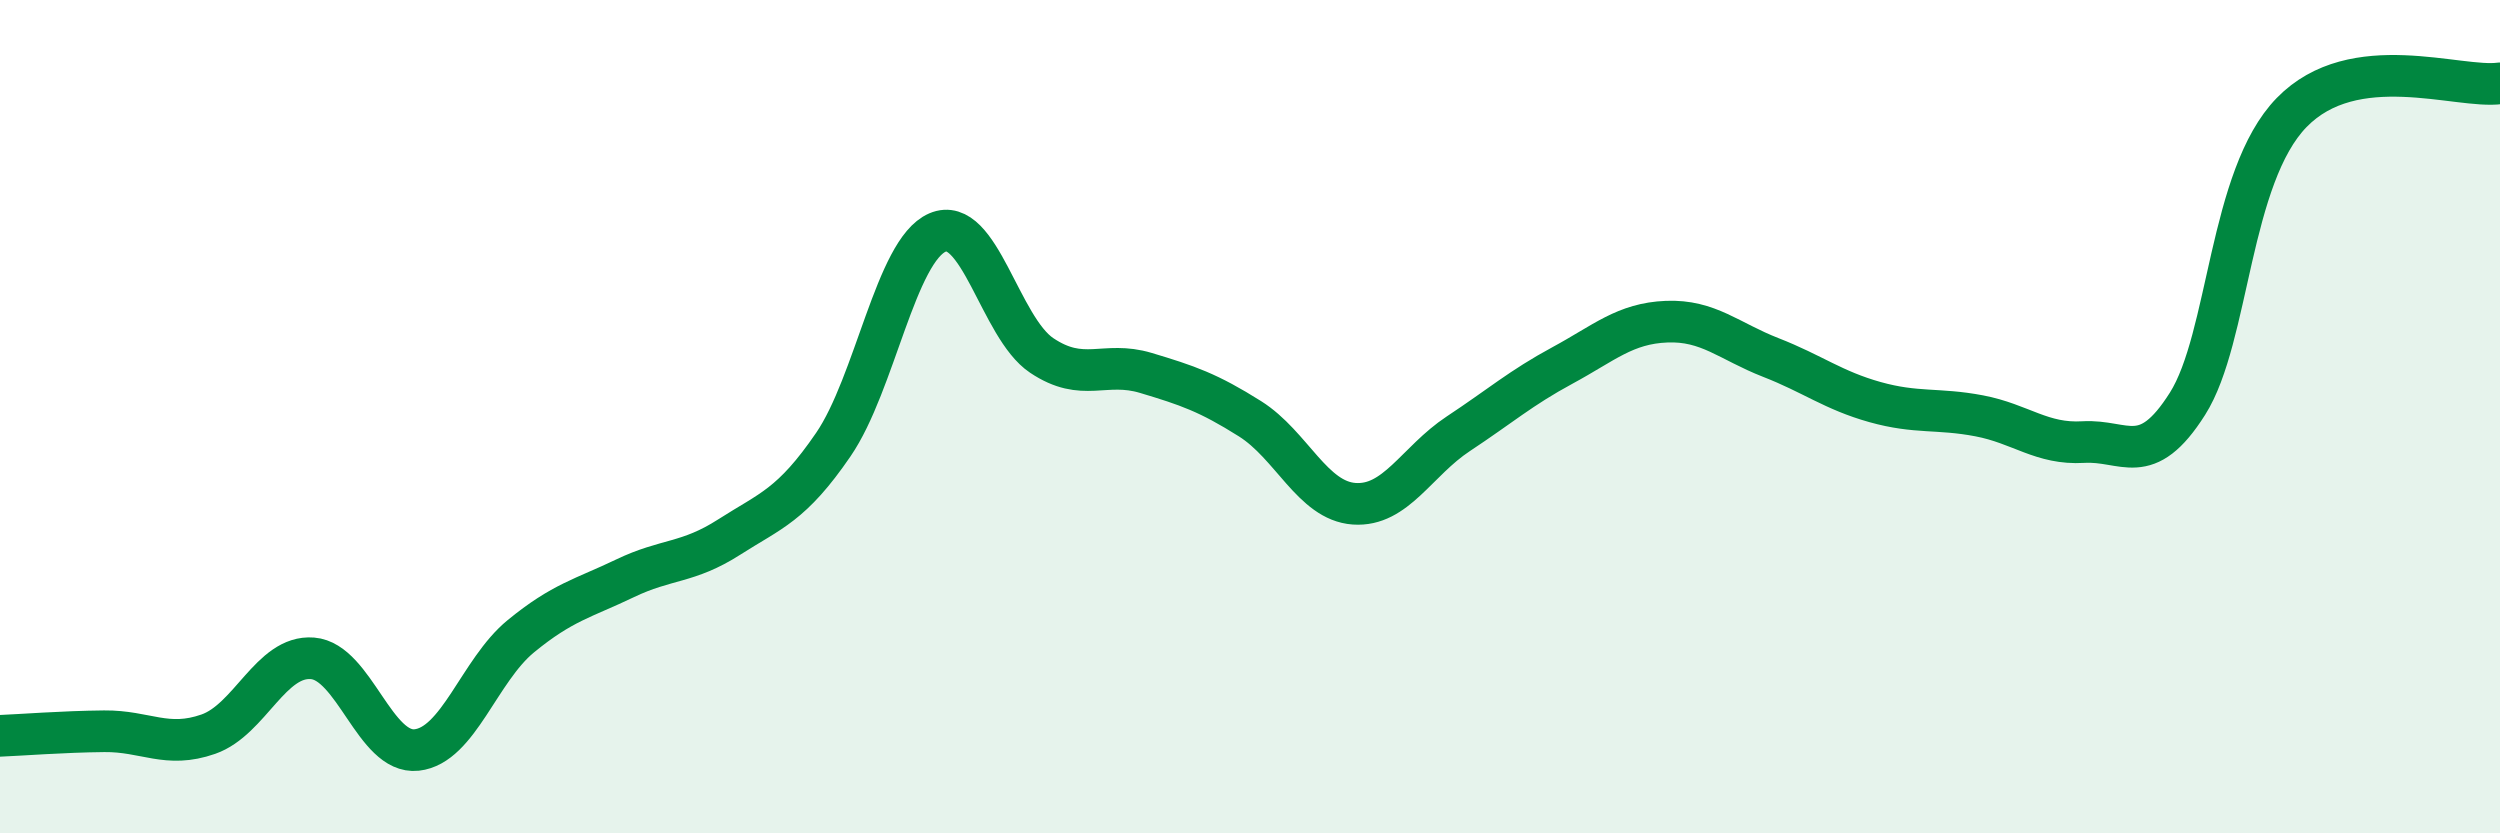
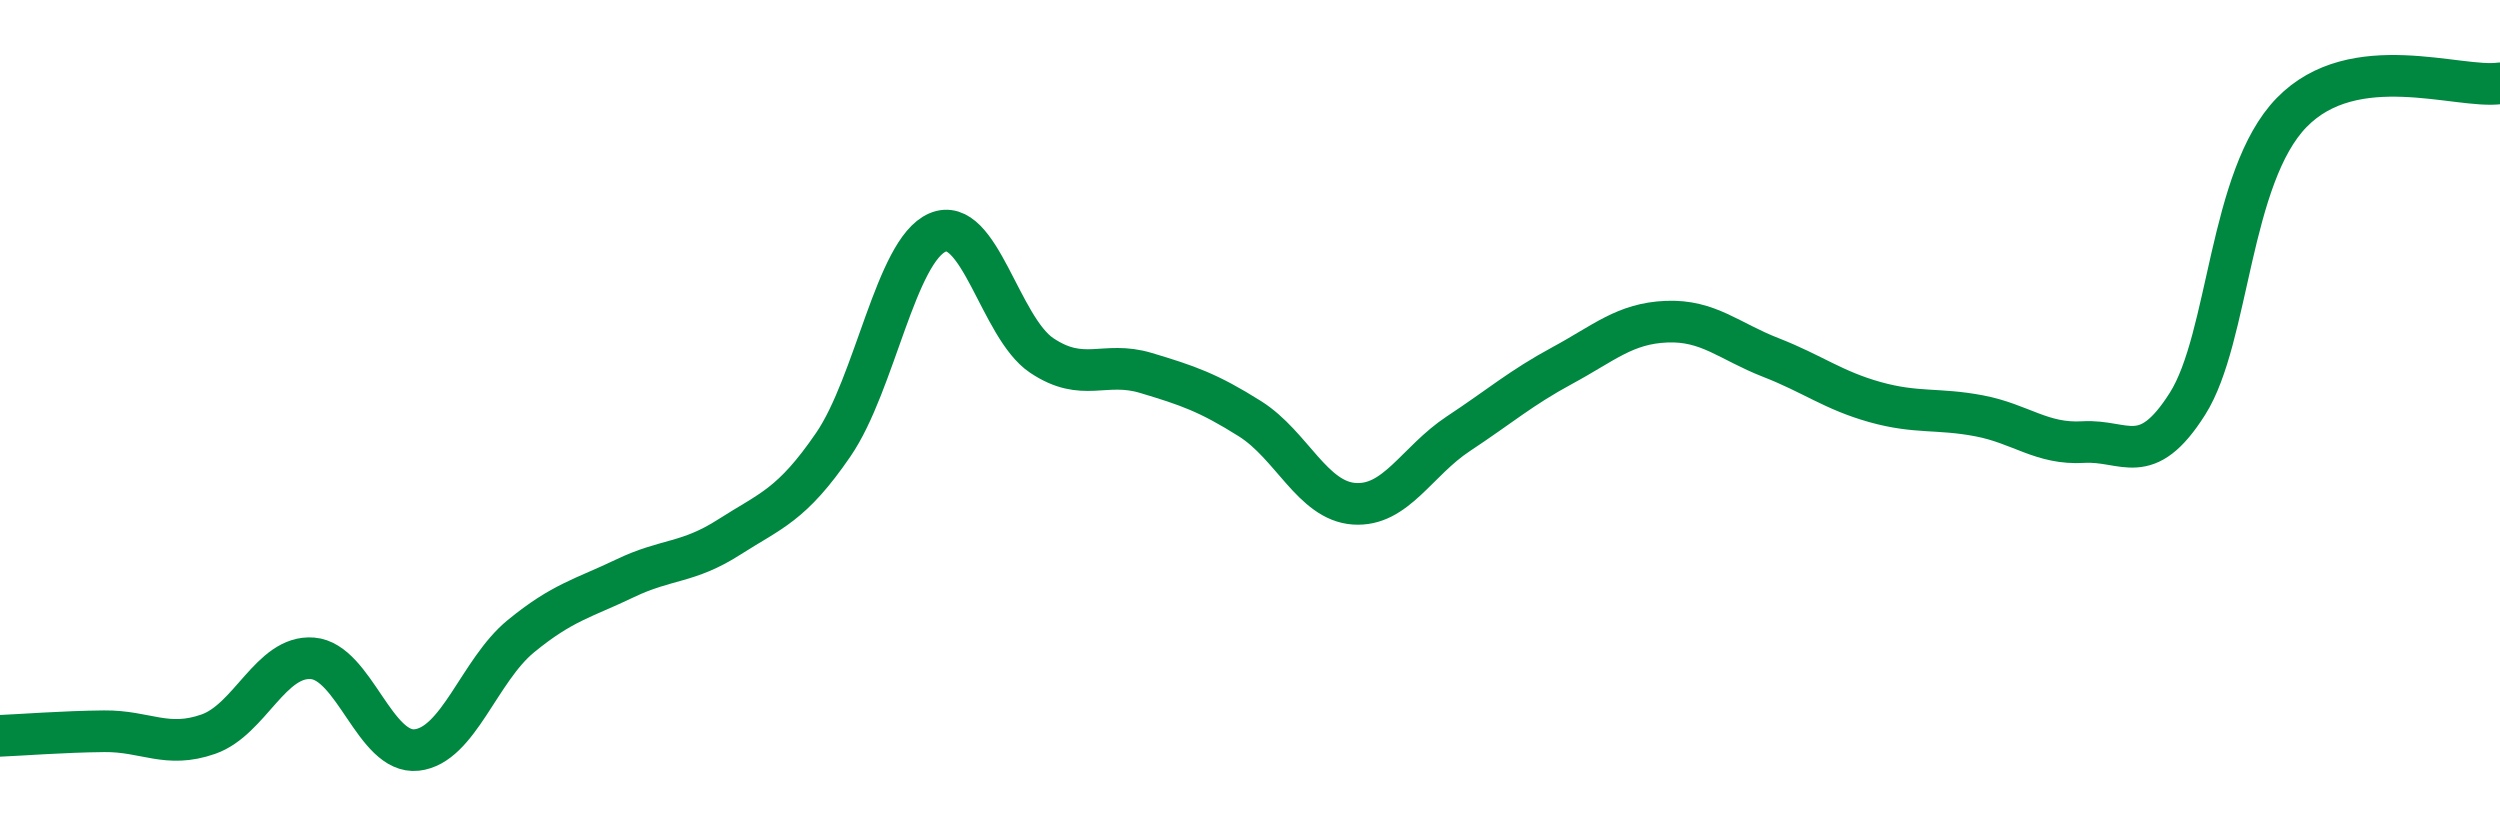
<svg xmlns="http://www.w3.org/2000/svg" width="60" height="20" viewBox="0 0 60 20">
-   <path d="M 0,17.66 C 0.5,17.64 1.5,17.56 2.5,17.55 C 3.5,17.54 4,17.97 5,17.62 C 6,17.27 6.5,15.72 7.5,15.8 C 8.5,15.88 9,18.11 10,18 C 11,17.89 11.5,16.09 12.5,15.27 C 13.5,14.45 14,14.36 15,13.88 C 16,13.4 16.5,13.53 17.5,12.89 C 18.5,12.25 19,12.13 20,10.67 C 21,9.21 21.5,6.01 22.5,5.58 C 23.5,5.15 24,7.86 25,8.53 C 26,9.2 26.5,8.65 27.5,8.95 C 28.5,9.25 29,9.42 30,10.05 C 31,10.68 31.5,12.02 32.5,12.09 C 33.5,12.16 34,11.07 35,10.41 C 36,9.75 36.5,9.31 37.5,8.77 C 38.5,8.23 39,7.76 40,7.72 C 41,7.68 41.5,8.19 42.5,8.58 C 43.5,8.97 44,9.37 45,9.65 C 46,9.93 46.5,9.79 47.5,9.98 C 48.5,10.17 49,10.67 50,10.61 C 51,10.55 51.5,11.27 52.5,9.69 C 53.5,8.11 53.5,4.24 55,2.7 C 56.5,1.16 59,2.14 60,2L60 20L0 20Z" fill="#008740" opacity="0.1" stroke-linecap="round" stroke-linejoin="round" />
  <path d="M 0,17.66 C 0.5,17.64 1.5,17.56 2.5,17.55 C 3.5,17.54 4,17.97 5,17.62 C 6,17.27 6.5,15.72 7.5,15.8 C 8.5,15.88 9,18.11 10,18 C 11,17.89 11.5,16.09 12.5,15.27 C 13.5,14.45 14,14.36 15,13.88 C 16,13.4 16.5,13.53 17.5,12.89 C 18.5,12.25 19,12.13 20,10.67 C 21,9.21 21.5,6.01 22.5,5.58 C 23.5,5.15 24,7.86 25,8.53 C 26,9.2 26.5,8.65 27.5,8.95 C 28.5,9.25 29,9.42 30,10.05 C 31,10.68 31.5,12.02 32.5,12.09 C 33.5,12.16 34,11.07 35,10.41 C 36,9.75 36.5,9.31 37.5,8.77 C 38.5,8.23 39,7.76 40,7.72 C 41,7.68 41.5,8.19 42.5,8.58 C 43.5,8.97 44,9.37 45,9.65 C 46,9.93 46.5,9.79 47.5,9.98 C 48.5,10.17 49,10.67 50,10.61 C 51,10.55 51.5,11.27 52.5,9.69 C 53.5,8.11 53.5,4.24 55,2.7 C 56.5,1.16 59,2.14 60,2" stroke="#008740" stroke-width="1" fill="none" stroke-linecap="round" stroke-linejoin="round" />
</svg>